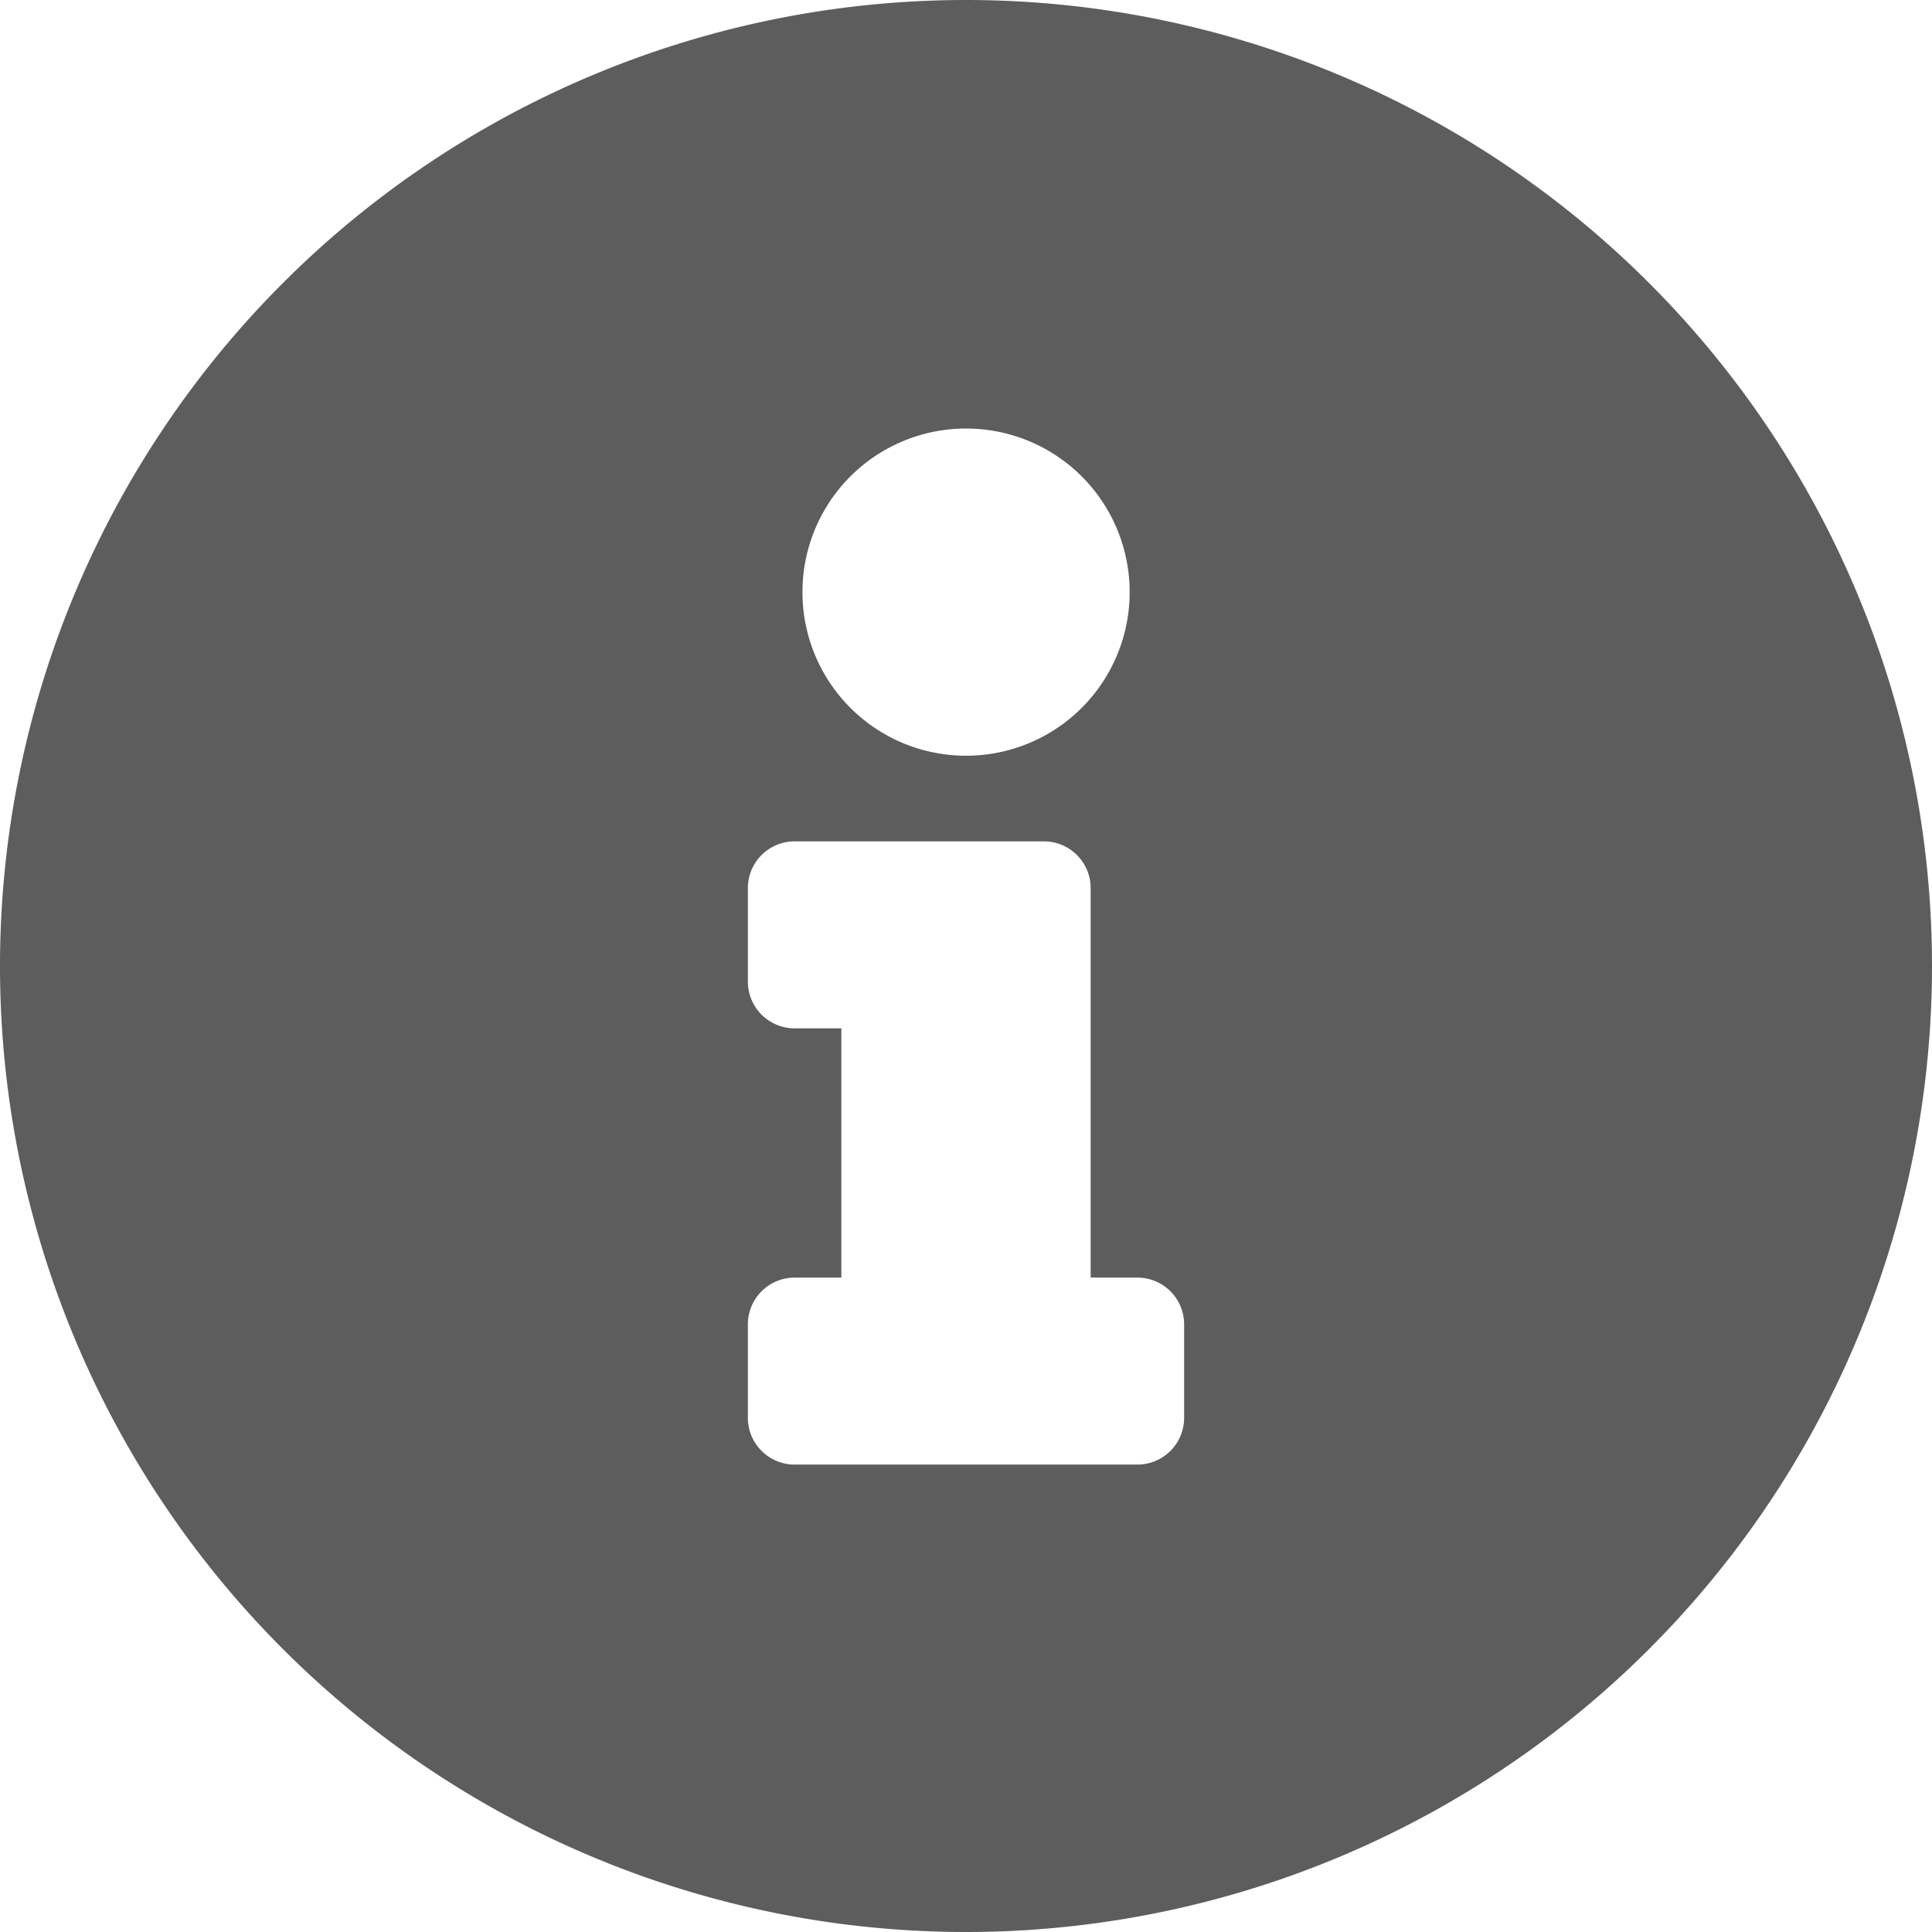
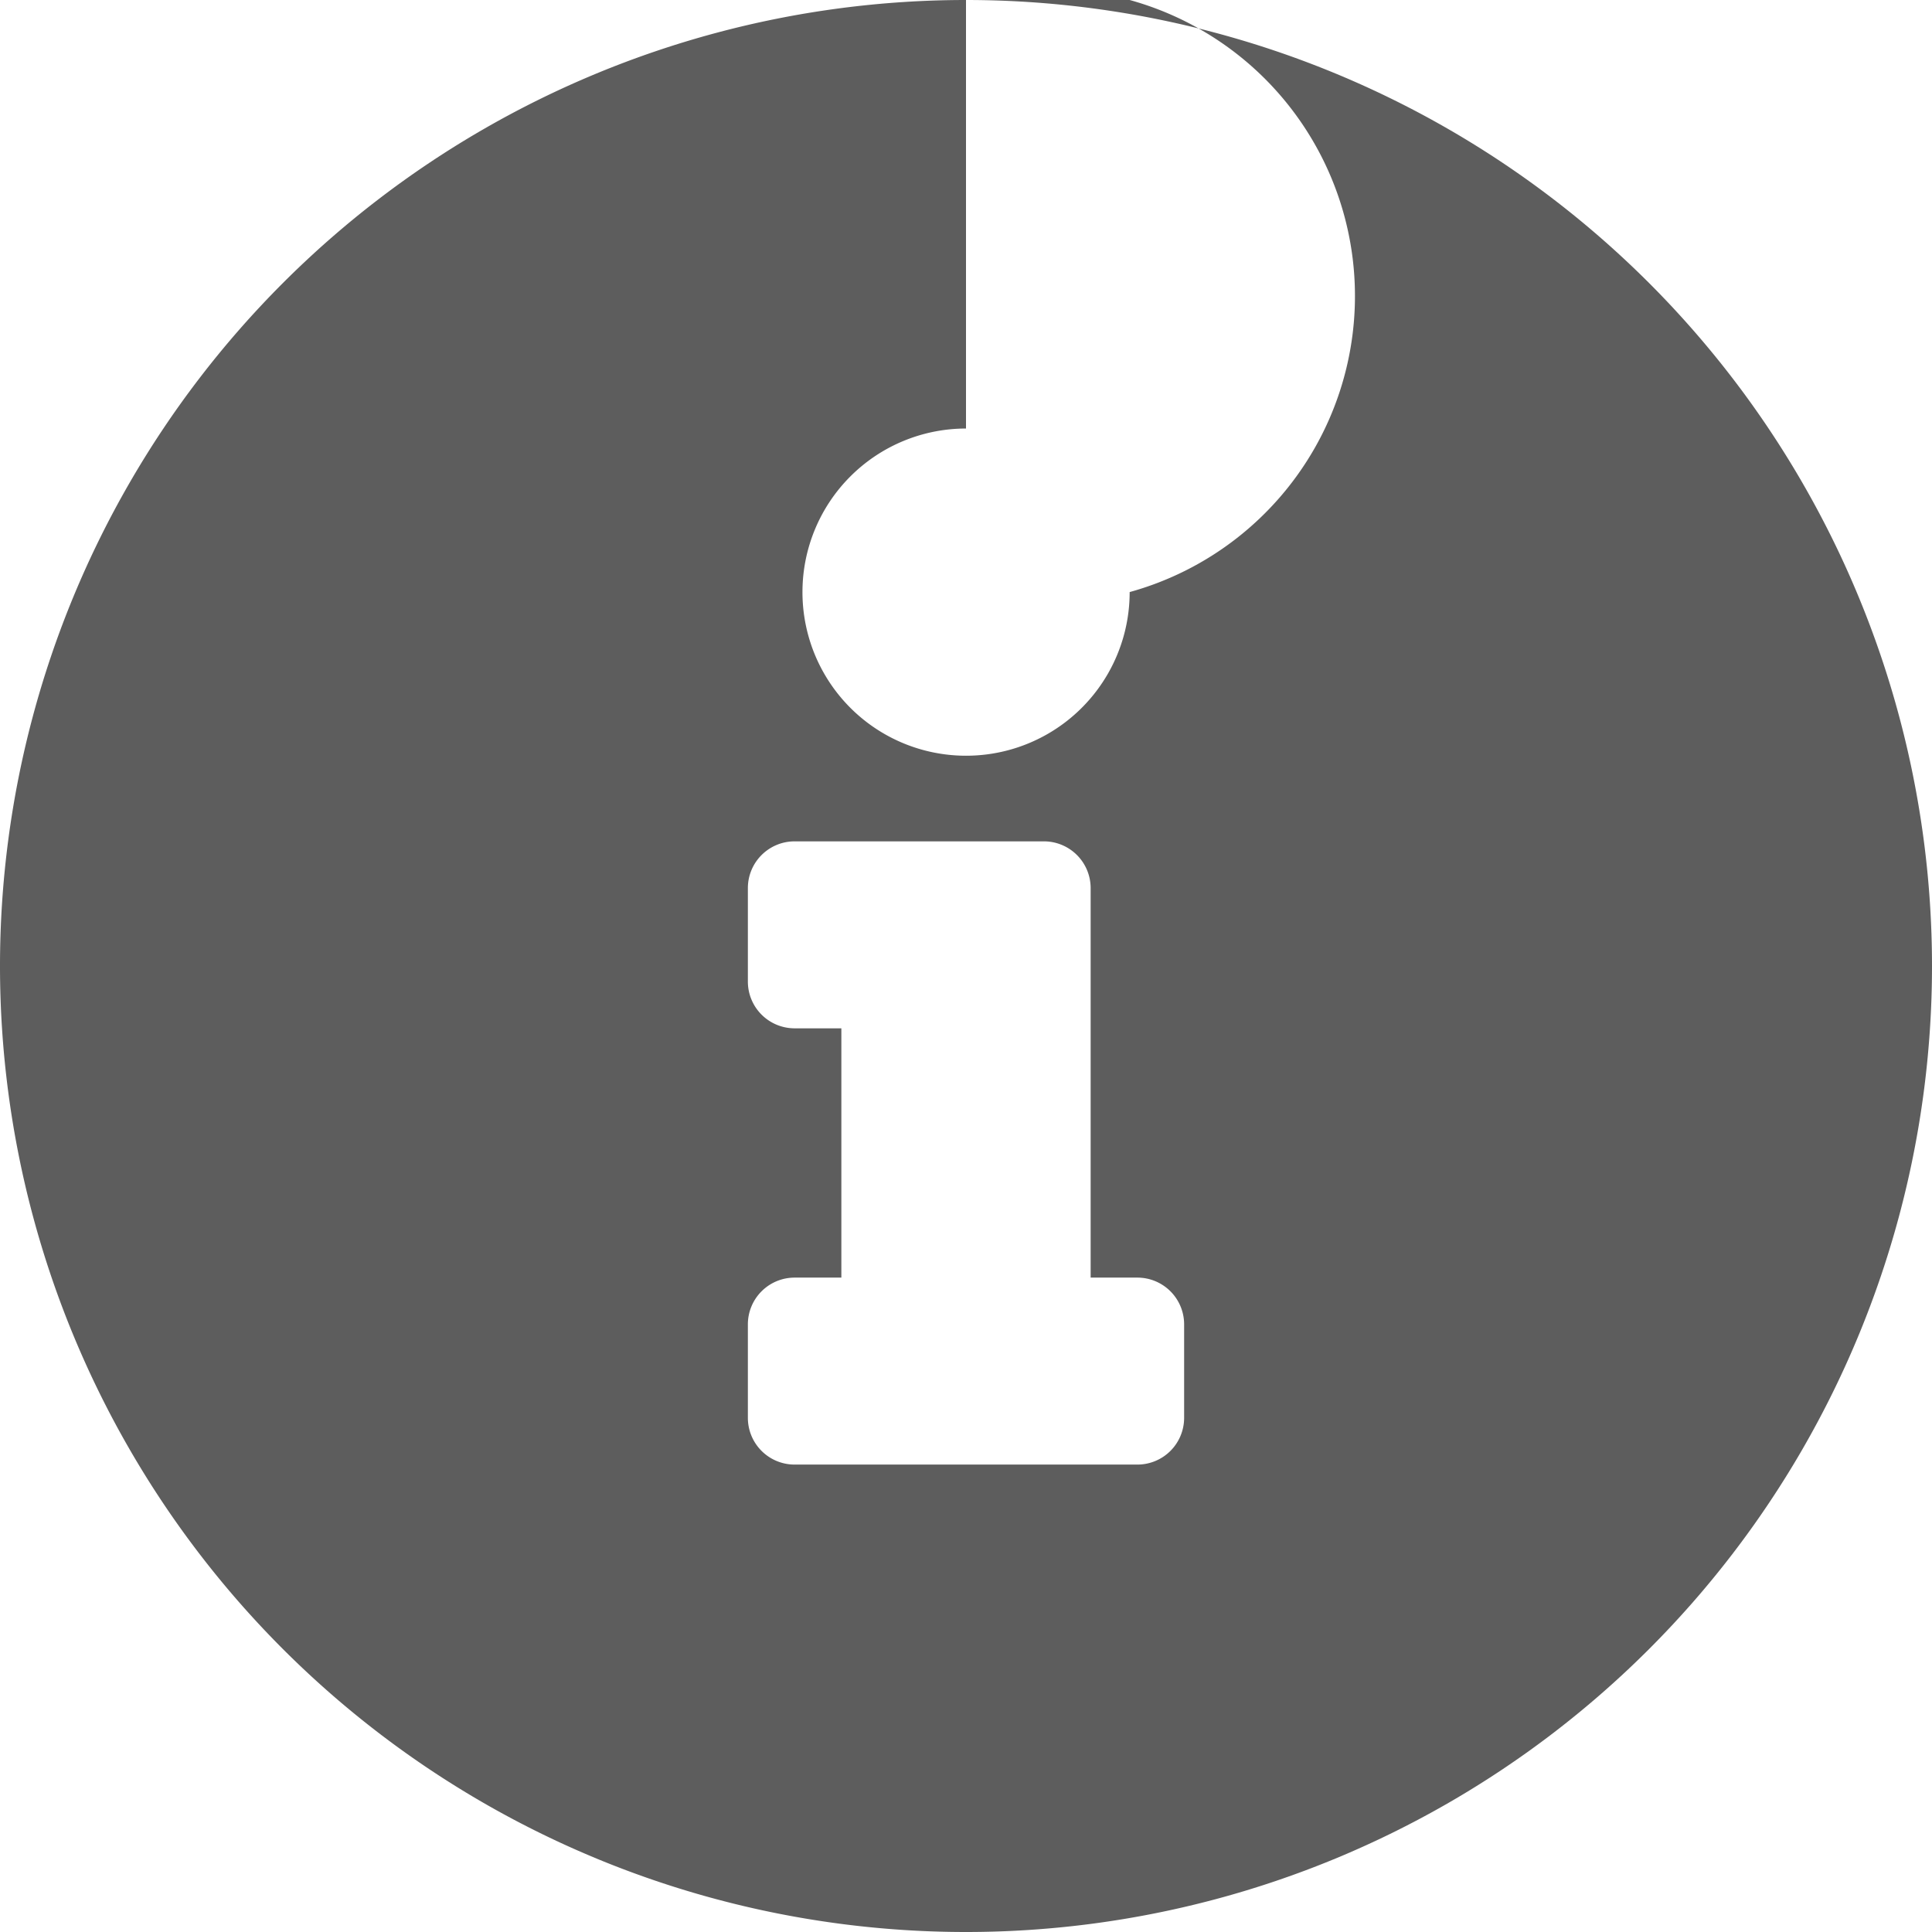
<svg xmlns="http://www.w3.org/2000/svg" width="15.5" height="15.5" viewBox="0 0 15.5 15.5">
-   <path id="ic_gioithieu" d="M8-13.75A7.751,7.751,0,0,0,.25-6,7.75,7.75,0,0,0,8,1.75,7.75,7.75,0,0,0,15.75-6,7.751,7.751,0,0,0,8-13.75Zm0,3.438A1.312,1.312,0,0,1,9.313-9,1.312,1.312,0,0,1,8-7.687,1.312,1.312,0,0,1,6.688-9,1.312,1.312,0,0,1,8-10.312ZM9.75-2.375A.375.375,0,0,1,9.375-2H6.625a.375.375,0,0,1-.375-.375v-.75A.375.375,0,0,1,6.625-3.5H7v-2H6.625a.375.375,0,0,1-.375-.375v-.75A.375.375,0,0,1,6.625-7h2A.375.375,0,0,1,9-6.625V-3.5h.375a.375.375,0,0,1,.375.375Z" transform="translate(-0.25 13.75)" fill="#5d5d5d" />
+   <path id="ic_gioithieu" d="M8-13.75A7.751,7.751,0,0,0,.25-6,7.75,7.75,0,0,0,8,1.75,7.75,7.75,0,0,0,15.75-6,7.751,7.751,0,0,0,8-13.75ZA1.312,1.312,0,0,1,9.313-9,1.312,1.312,0,0,1,8-7.687,1.312,1.312,0,0,1,6.688-9,1.312,1.312,0,0,1,8-10.312ZM9.75-2.375A.375.375,0,0,1,9.375-2H6.625a.375.375,0,0,1-.375-.375v-.75A.375.375,0,0,1,6.625-3.5H7v-2H6.625a.375.375,0,0,1-.375-.375v-.75A.375.375,0,0,1,6.625-7h2A.375.375,0,0,1,9-6.625V-3.5h.375a.375.375,0,0,1,.375.375Z" transform="translate(-0.25 13.75)" fill="#5d5d5d" />
</svg>